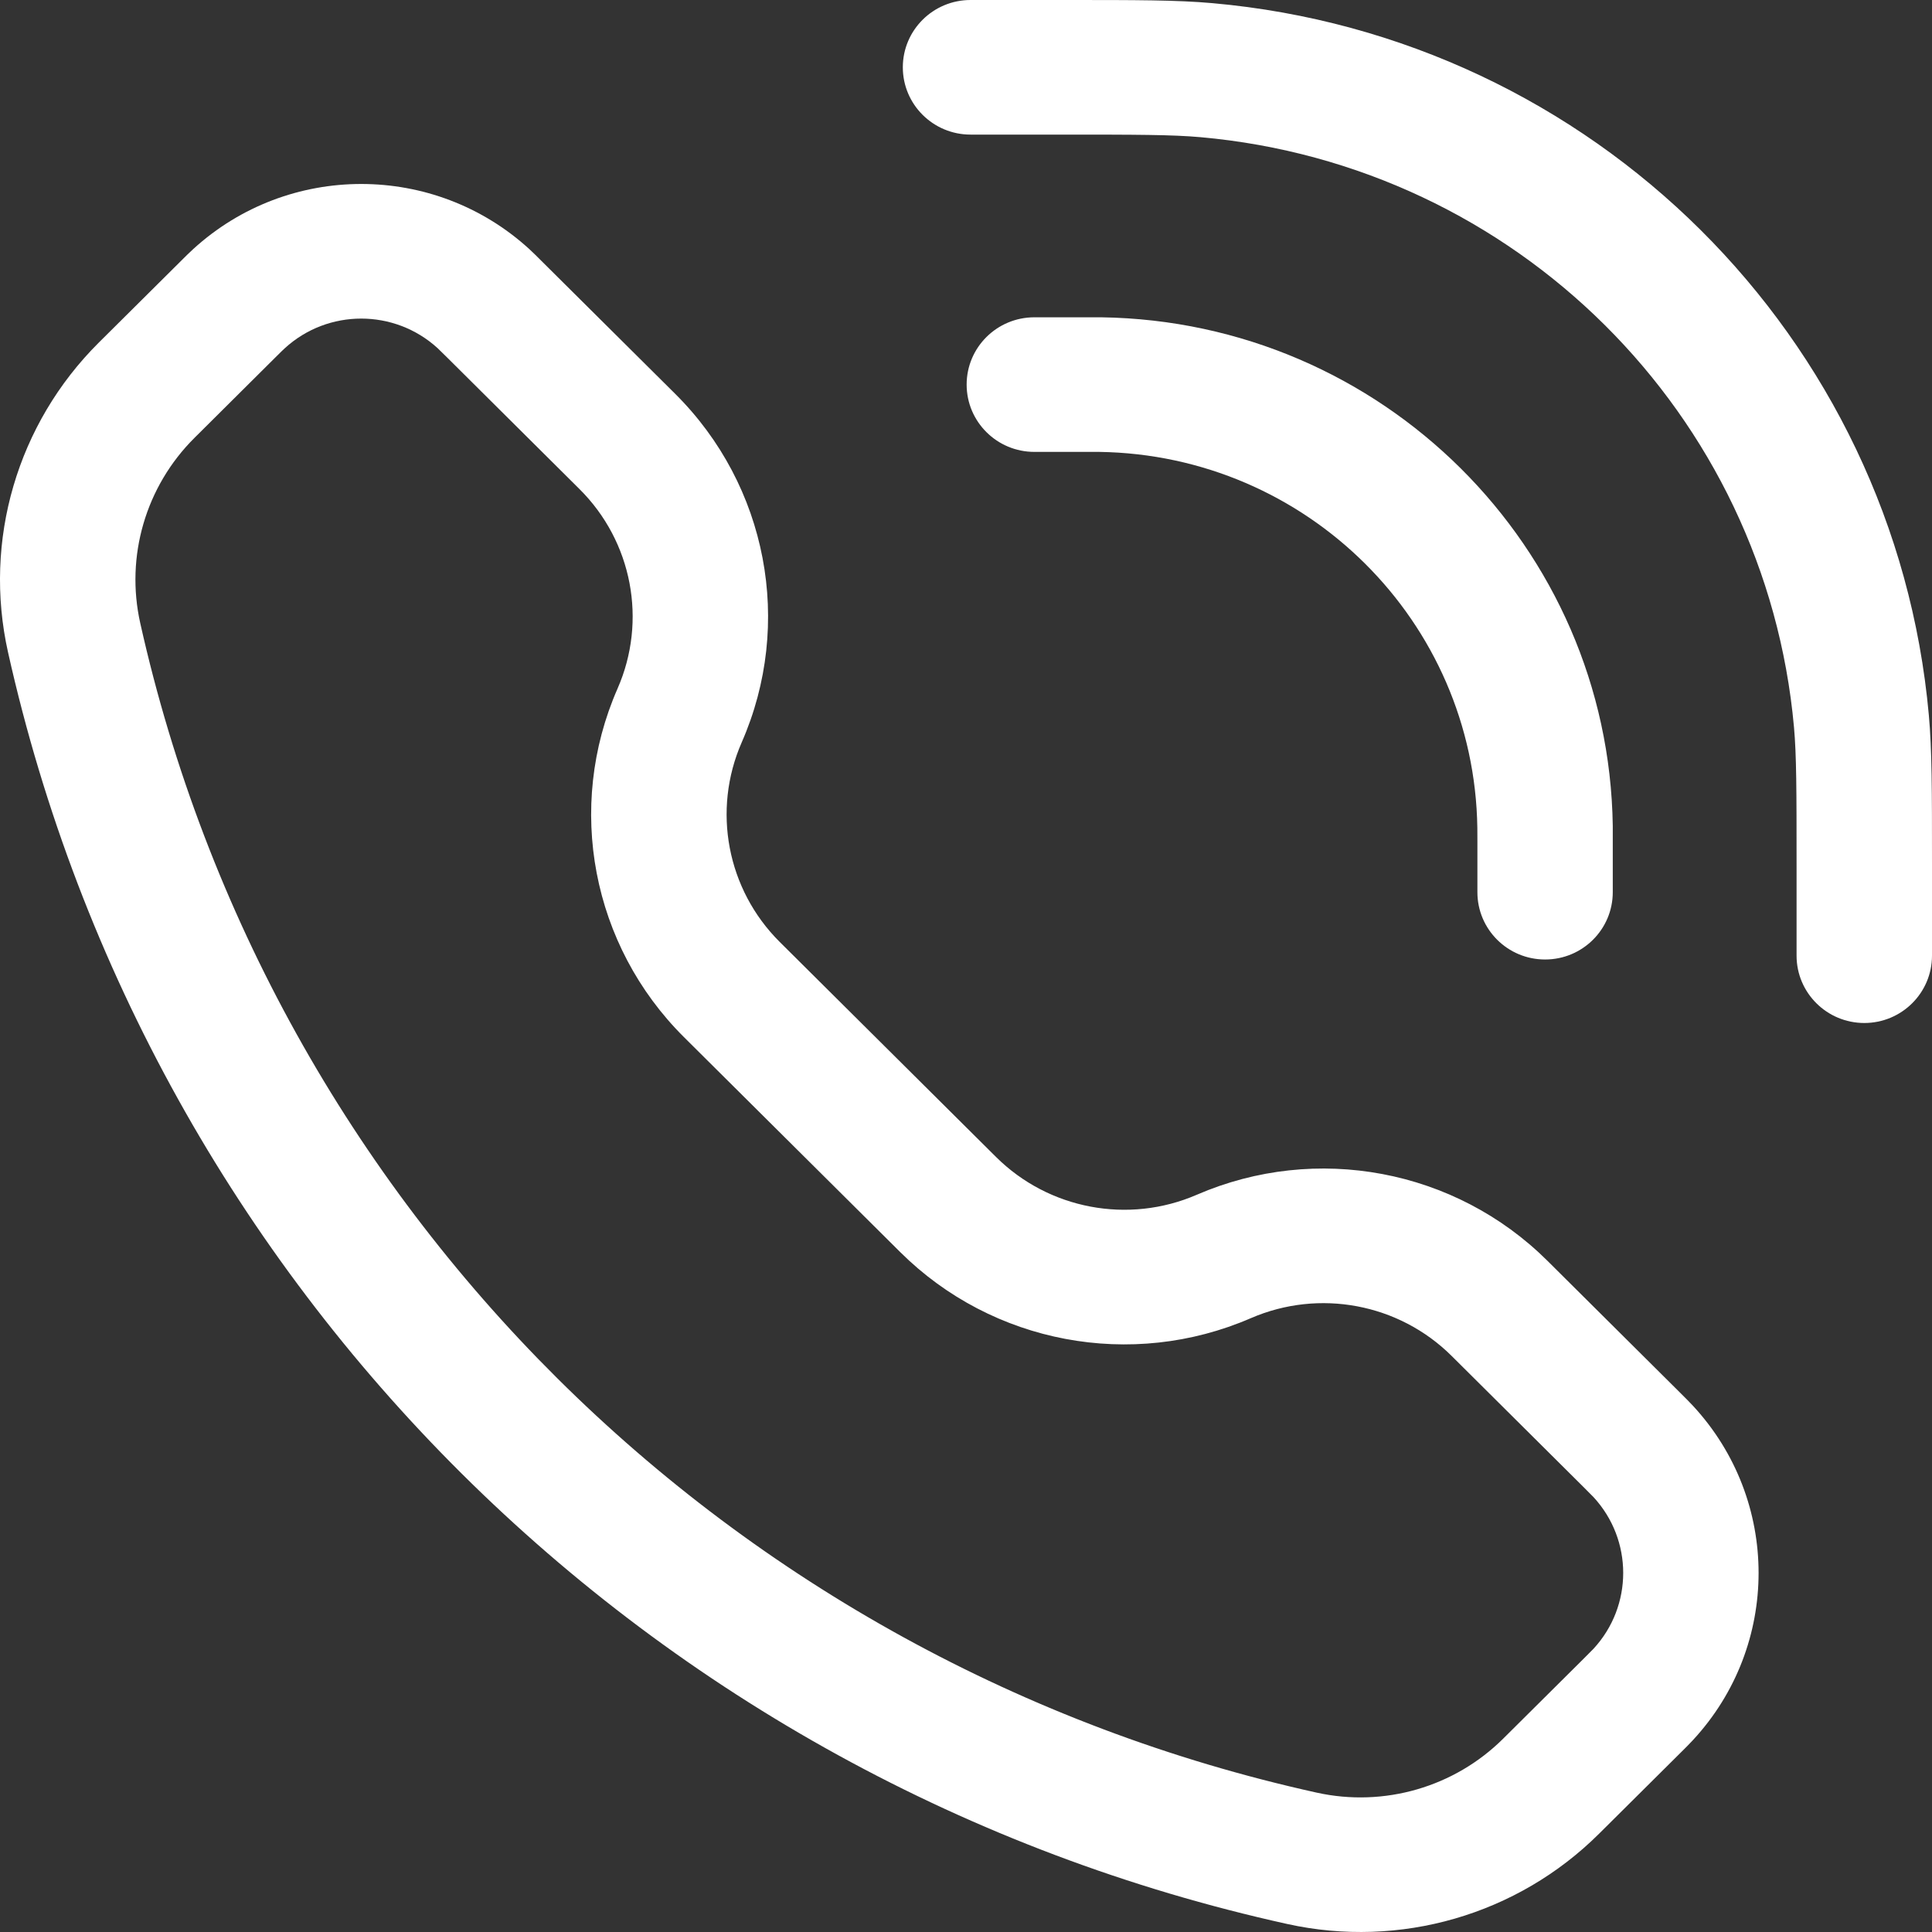
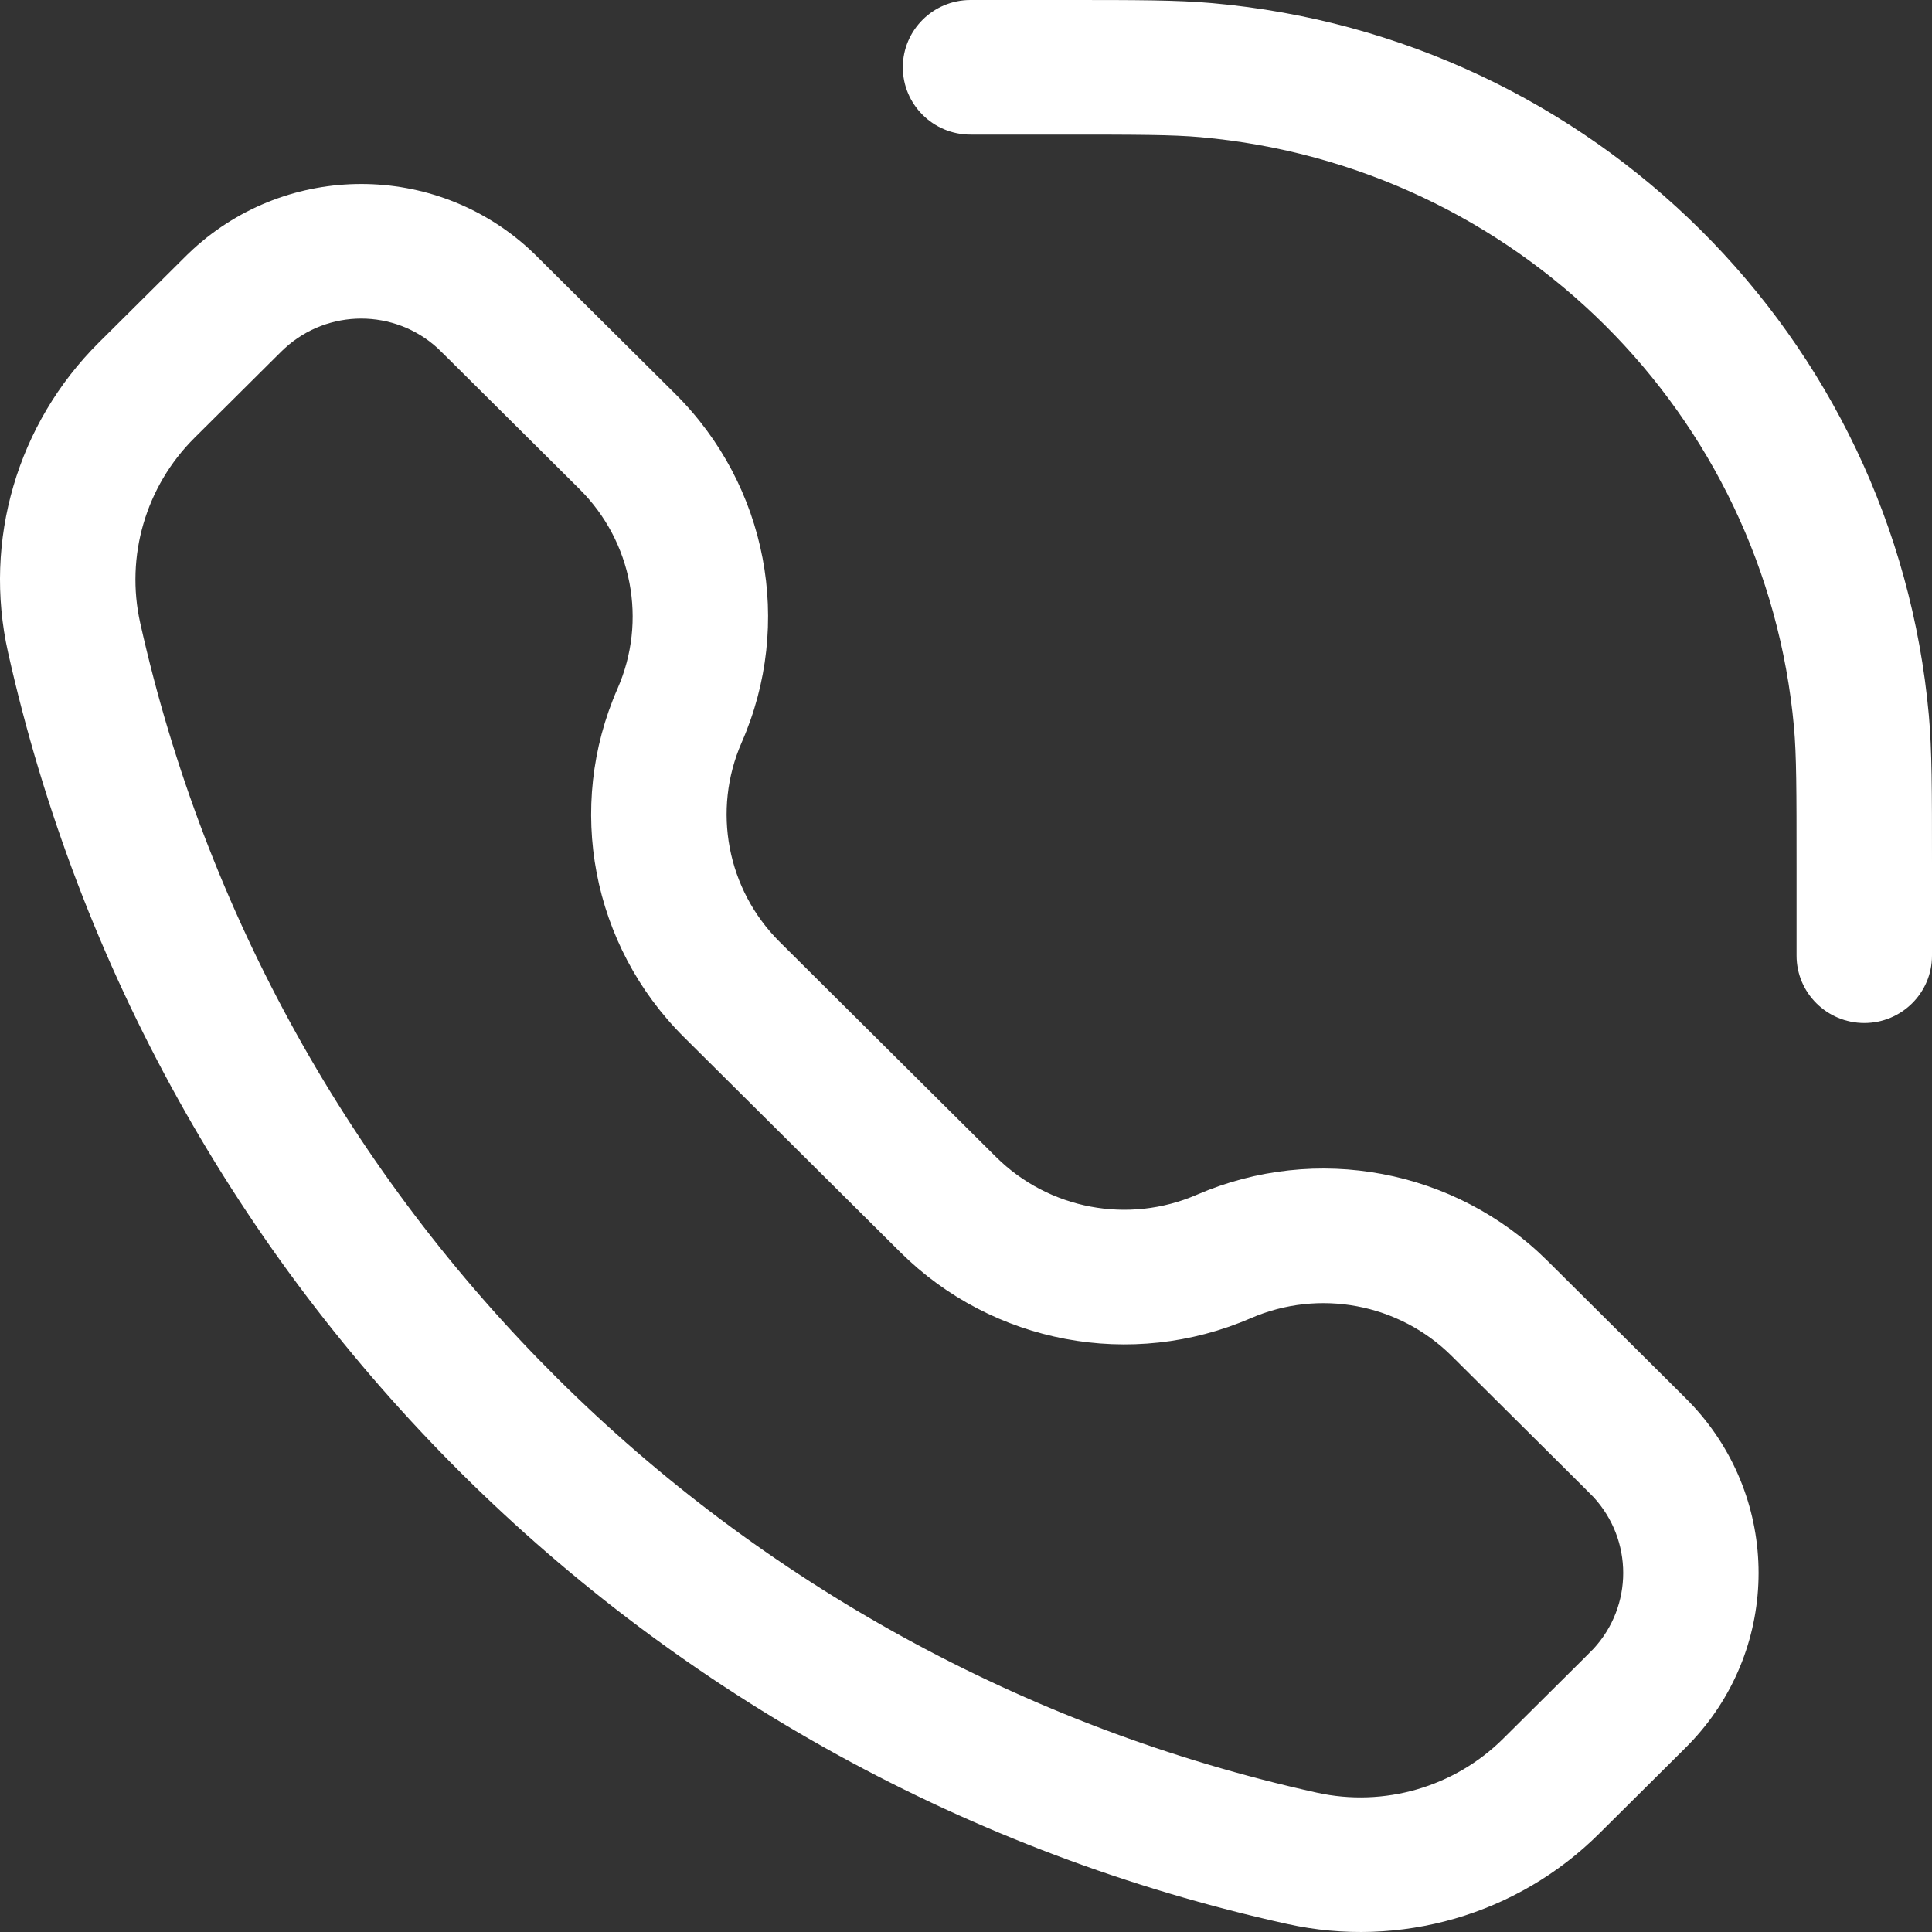
<svg xmlns="http://www.w3.org/2000/svg" width="30" height="30" viewBox="0 0 30 30" fill="none">
  <rect x="0" y="0" width="30" height="30" fill="#333333" stroke="none" />
  <path d="M16.458 2.09C17.665 2.09 18.199 2.091 18.64 2.13C23.537 2.566 27.418 6.424 27.857 11.292C27.896 11.73 27.897 12.261 27.897 13.46V14.839C27.897 15.417 28.368 15.885 28.949 15.885C29.529 15.885 30 15.417 30 14.839V13.39C30 12.279 30 11.648 29.951 11.105C29.422 5.231 24.738 0.575 18.827 0.049C18.281 -3.22153e-05 17.646 -2.02293e-05 16.529 8.67191e-07H15.07C14.49 8.67191e-07 14.019 0.468 14.019 1.045C14.019 1.622 14.49 2.09 15.07 2.09L16.458 2.09Z" fill="white" />
  <path fill-rule="evenodd" clip-rule="evenodd" d="M8.218 3.867C6.743 2.52 4.476 2.52 3.001 3.867C2.94 3.922 2.876 3.986 2.792 4.07L1.534 5.32C0.268 6.579 -0.264 8.393 0.125 10.13C2.329 19.987 10.073 27.686 19.99 29.876C21.738 30.262 23.563 29.734 24.829 28.475L26.087 27.225C26.171 27.142 26.236 27.077 26.291 27.017C27.646 25.551 27.646 23.298 26.291 21.832C26.236 21.772 26.171 21.708 26.087 21.624L24.028 19.577C22.598 18.156 20.438 17.749 18.584 18.552C17.523 19.012 16.286 18.779 15.467 17.966L12.107 14.626C11.289 13.812 11.055 12.583 11.517 11.528C12.325 9.685 11.916 7.539 10.486 6.117L8.426 4.07C8.343 3.987 8.278 3.922 8.218 3.867ZM4.424 5.406C5.094 4.794 6.124 4.794 6.795 5.406C6.818 5.427 6.848 5.457 6.955 5.563L8.999 7.595C9.818 8.409 10.052 9.638 9.589 10.693C8.781 12.536 9.19 14.682 10.62 16.104L13.98 19.444C15.411 20.865 17.57 21.272 19.424 20.468C20.485 20.009 21.722 20.241 22.541 21.055L24.585 23.087C24.692 23.193 24.721 23.223 24.743 23.246C25.359 23.912 25.359 24.937 24.743 25.603C24.721 25.626 24.692 25.656 24.585 25.762L23.342 26.997C22.585 27.75 21.492 28.067 20.446 27.836C11.327 25.821 4.204 18.742 2.178 9.677C1.945 8.637 2.263 7.551 3.021 6.798L4.263 5.563C4.37 5.457 4.4 5.427 4.424 5.406Z" fill="white" />
-   <path d="M16.062 4.927C15.481 4.927 15.01 5.394 15.01 5.972C15.01 6.549 15.481 7.017 16.062 7.017H16.855C16.87 7.017 16.884 7.017 16.897 7.017C16.989 7.017 17.032 7.017 17.068 7.017C20.292 7.063 22.894 9.65 22.94 12.854C22.941 12.895 22.941 12.944 22.941 13.066V13.854C22.941 14.431 23.411 14.899 23.992 14.899C24.573 14.899 25.043 14.431 25.043 13.854V13.056C25.043 13.042 25.043 13.029 25.043 13.017C25.043 12.931 25.043 12.874 25.043 12.824C24.98 8.489 21.459 4.989 17.098 4.927C17.04 4.927 16.974 4.927 16.865 4.927H16.062Z" fill="white" />
</svg>